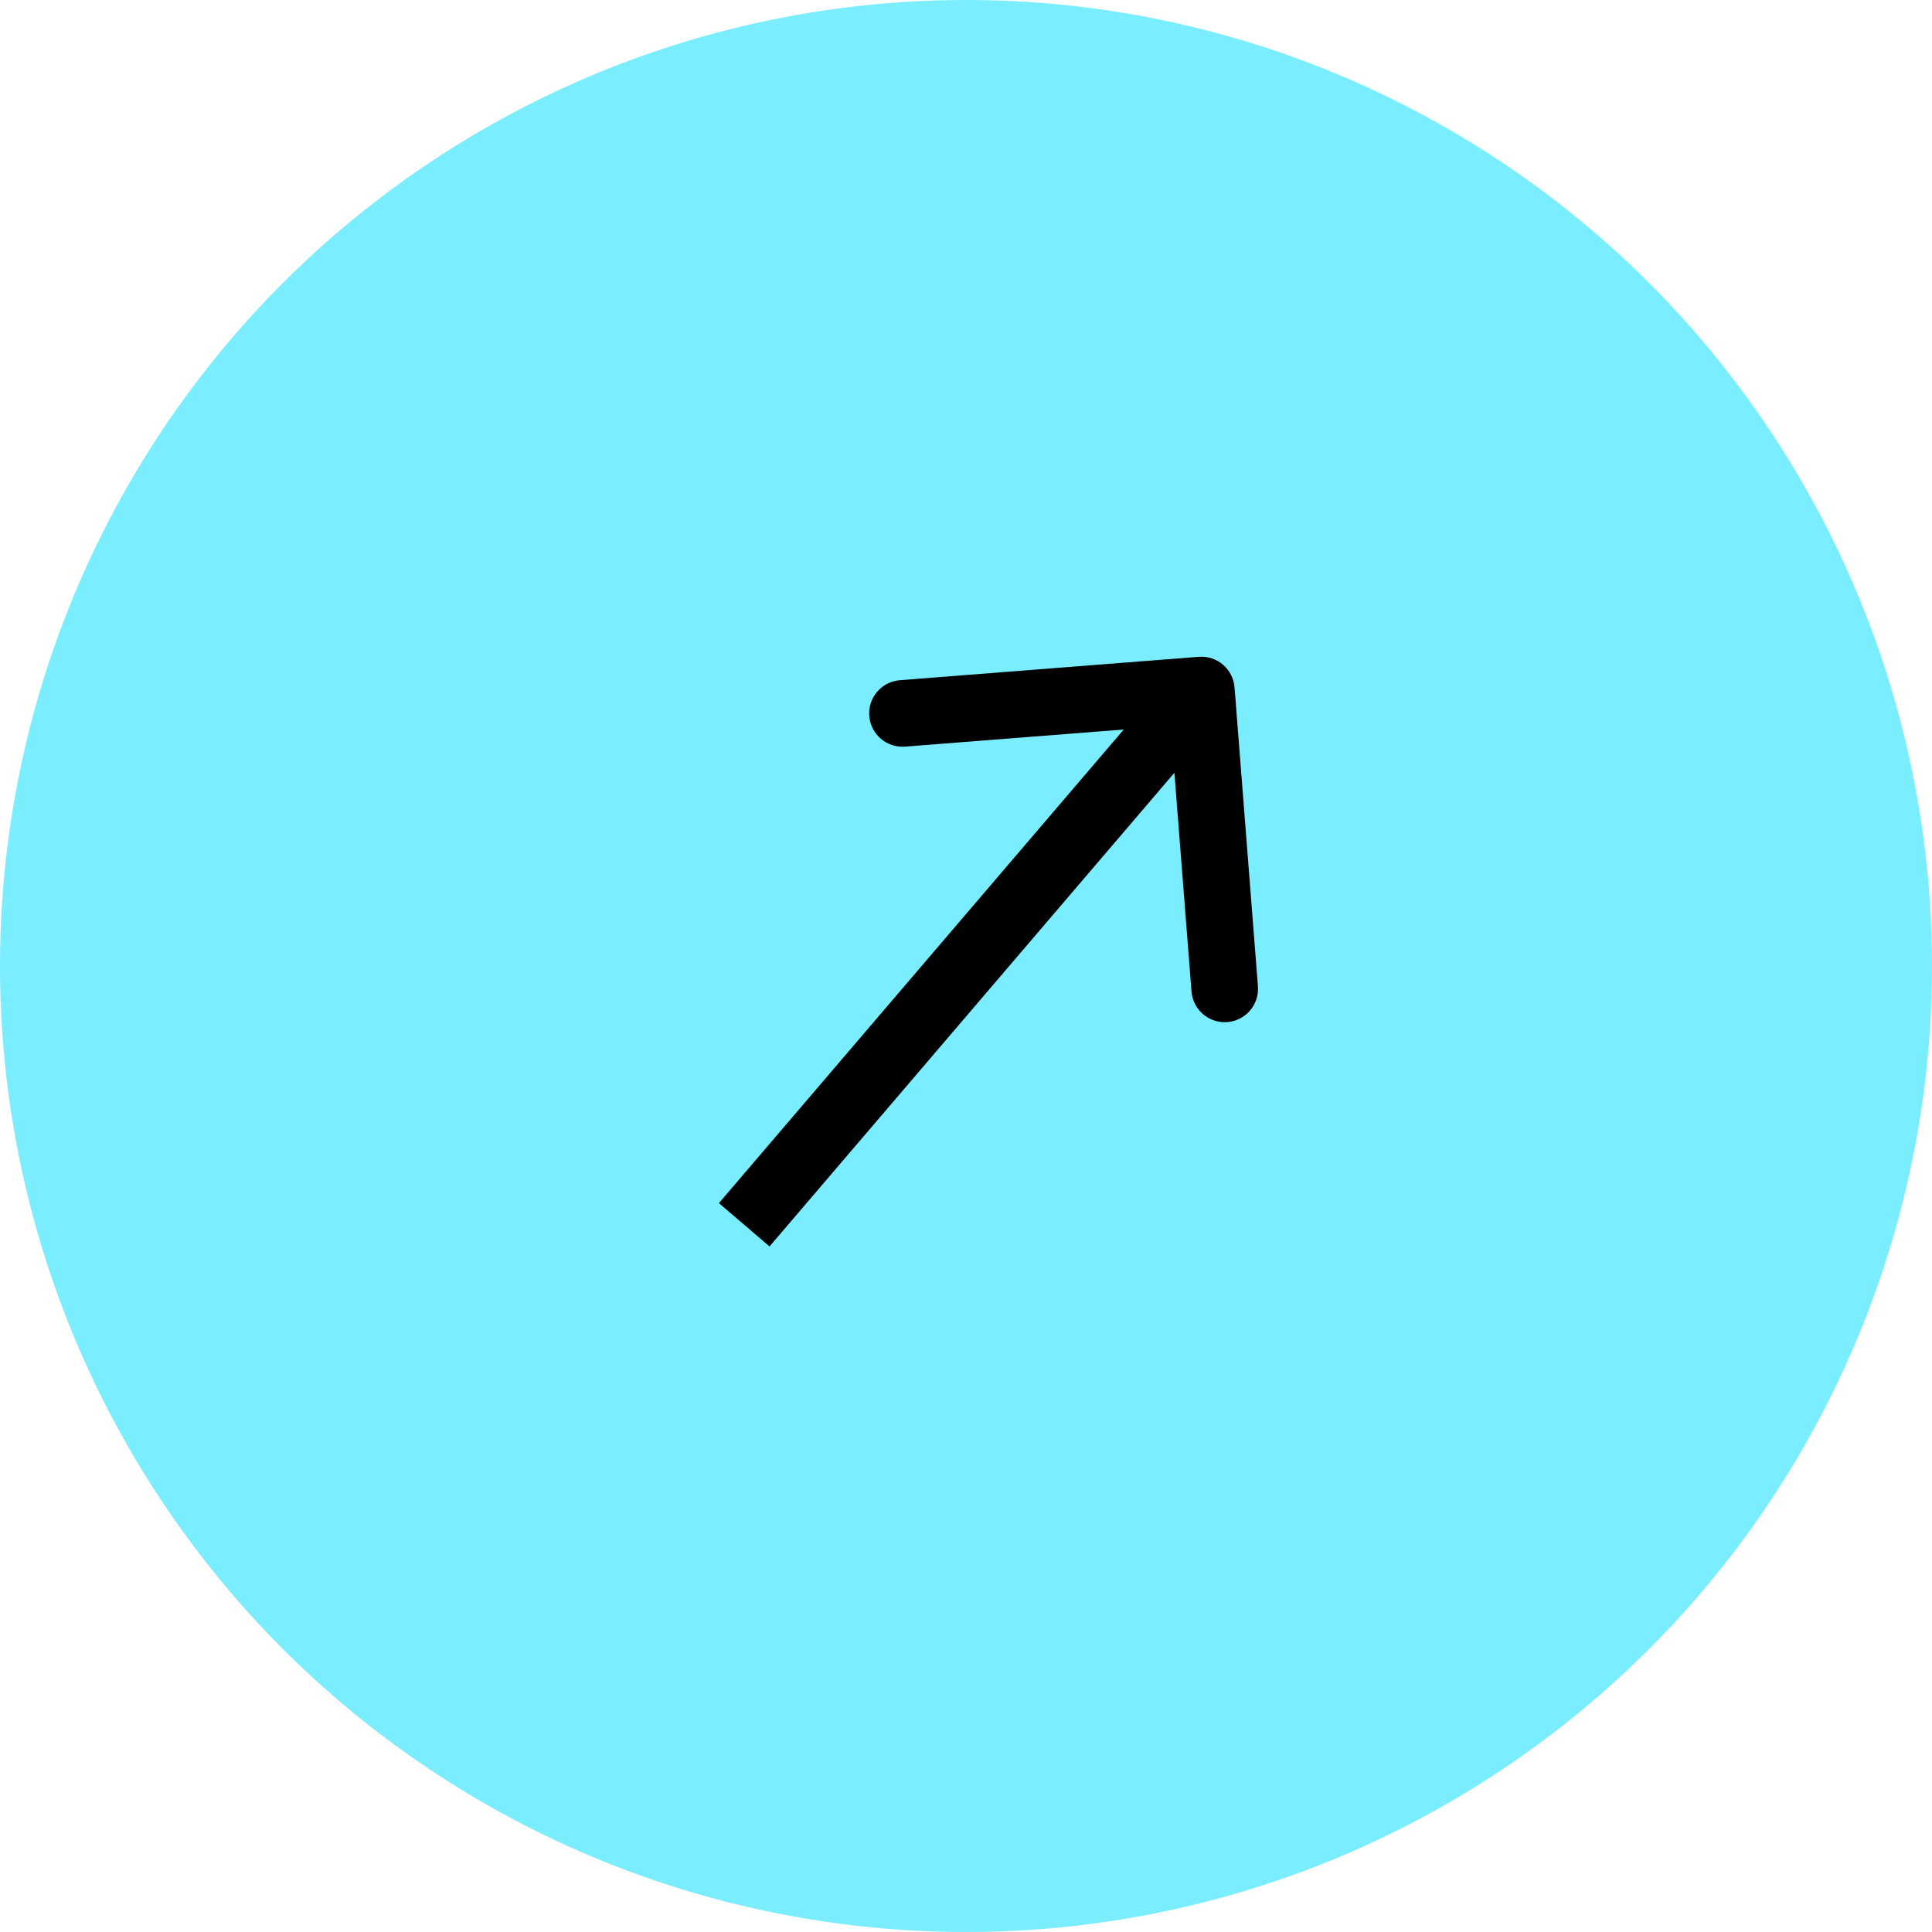
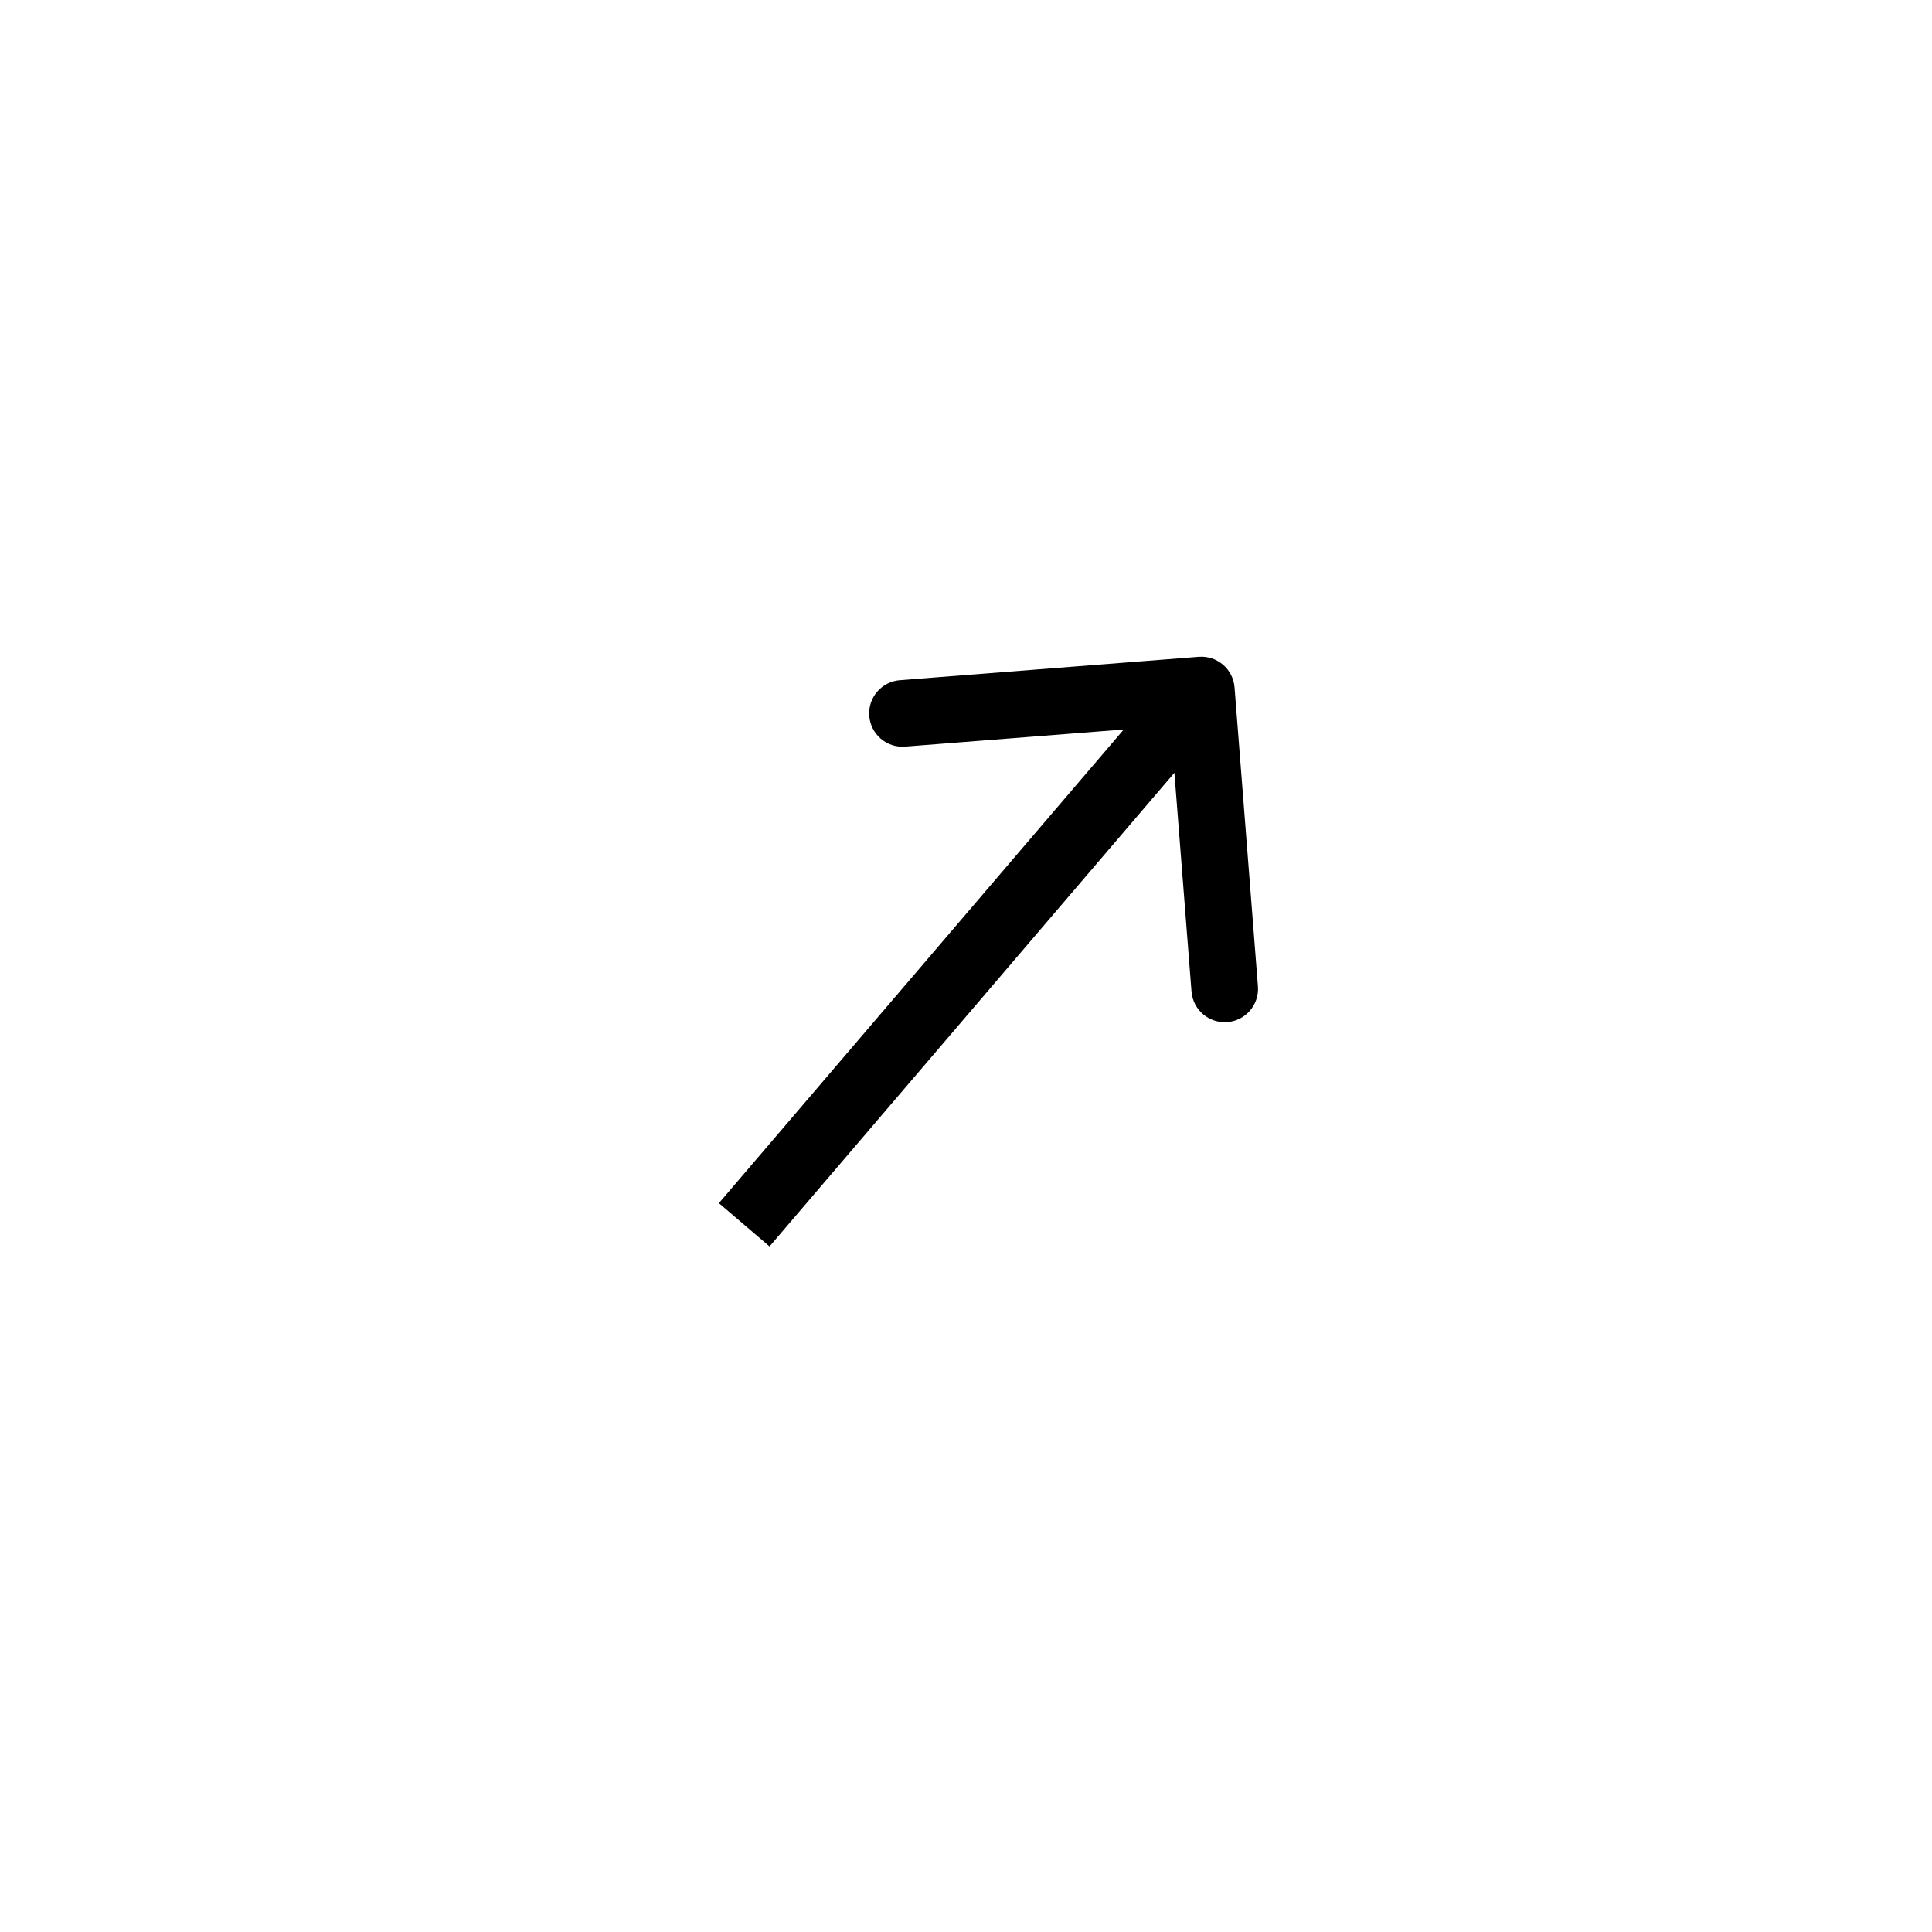
<svg xmlns="http://www.w3.org/2000/svg" width="58" height="58" viewBox="0 0 58 58" fill="none">
-   <circle cx="29" cy="29" r="29" fill="#7AEDFF" />
-   <path d="M37.062 20.637C37.019 20.086 36.538 19.675 35.987 19.718L27.015 20.42C26.464 20.463 26.052 20.944 26.096 21.495C26.139 22.046 26.62 22.457 27.171 22.414L35.146 21.79L35.77 29.765C35.813 30.316 36.295 30.727 36.845 30.684C37.396 30.641 37.807 30.16 37.764 29.609L37.062 20.637ZM23.102 37.419L36.825 21.364L35.305 20.065L21.582 36.119L23.102 37.419Z" fill="black" />
+   <path d="M37.062 20.637C37.019 20.086 36.538 19.675 35.987 19.718L27.015 20.42C26.464 20.463 26.052 20.944 26.096 21.495C26.139 22.046 26.62 22.457 27.171 22.414L35.146 21.79L35.77 29.765C35.813 30.316 36.295 30.727 36.845 30.684C37.396 30.641 37.807 30.16 37.764 29.609ZM23.102 37.419L36.825 21.364L35.305 20.065L21.582 36.119L23.102 37.419Z" fill="black" />
</svg>